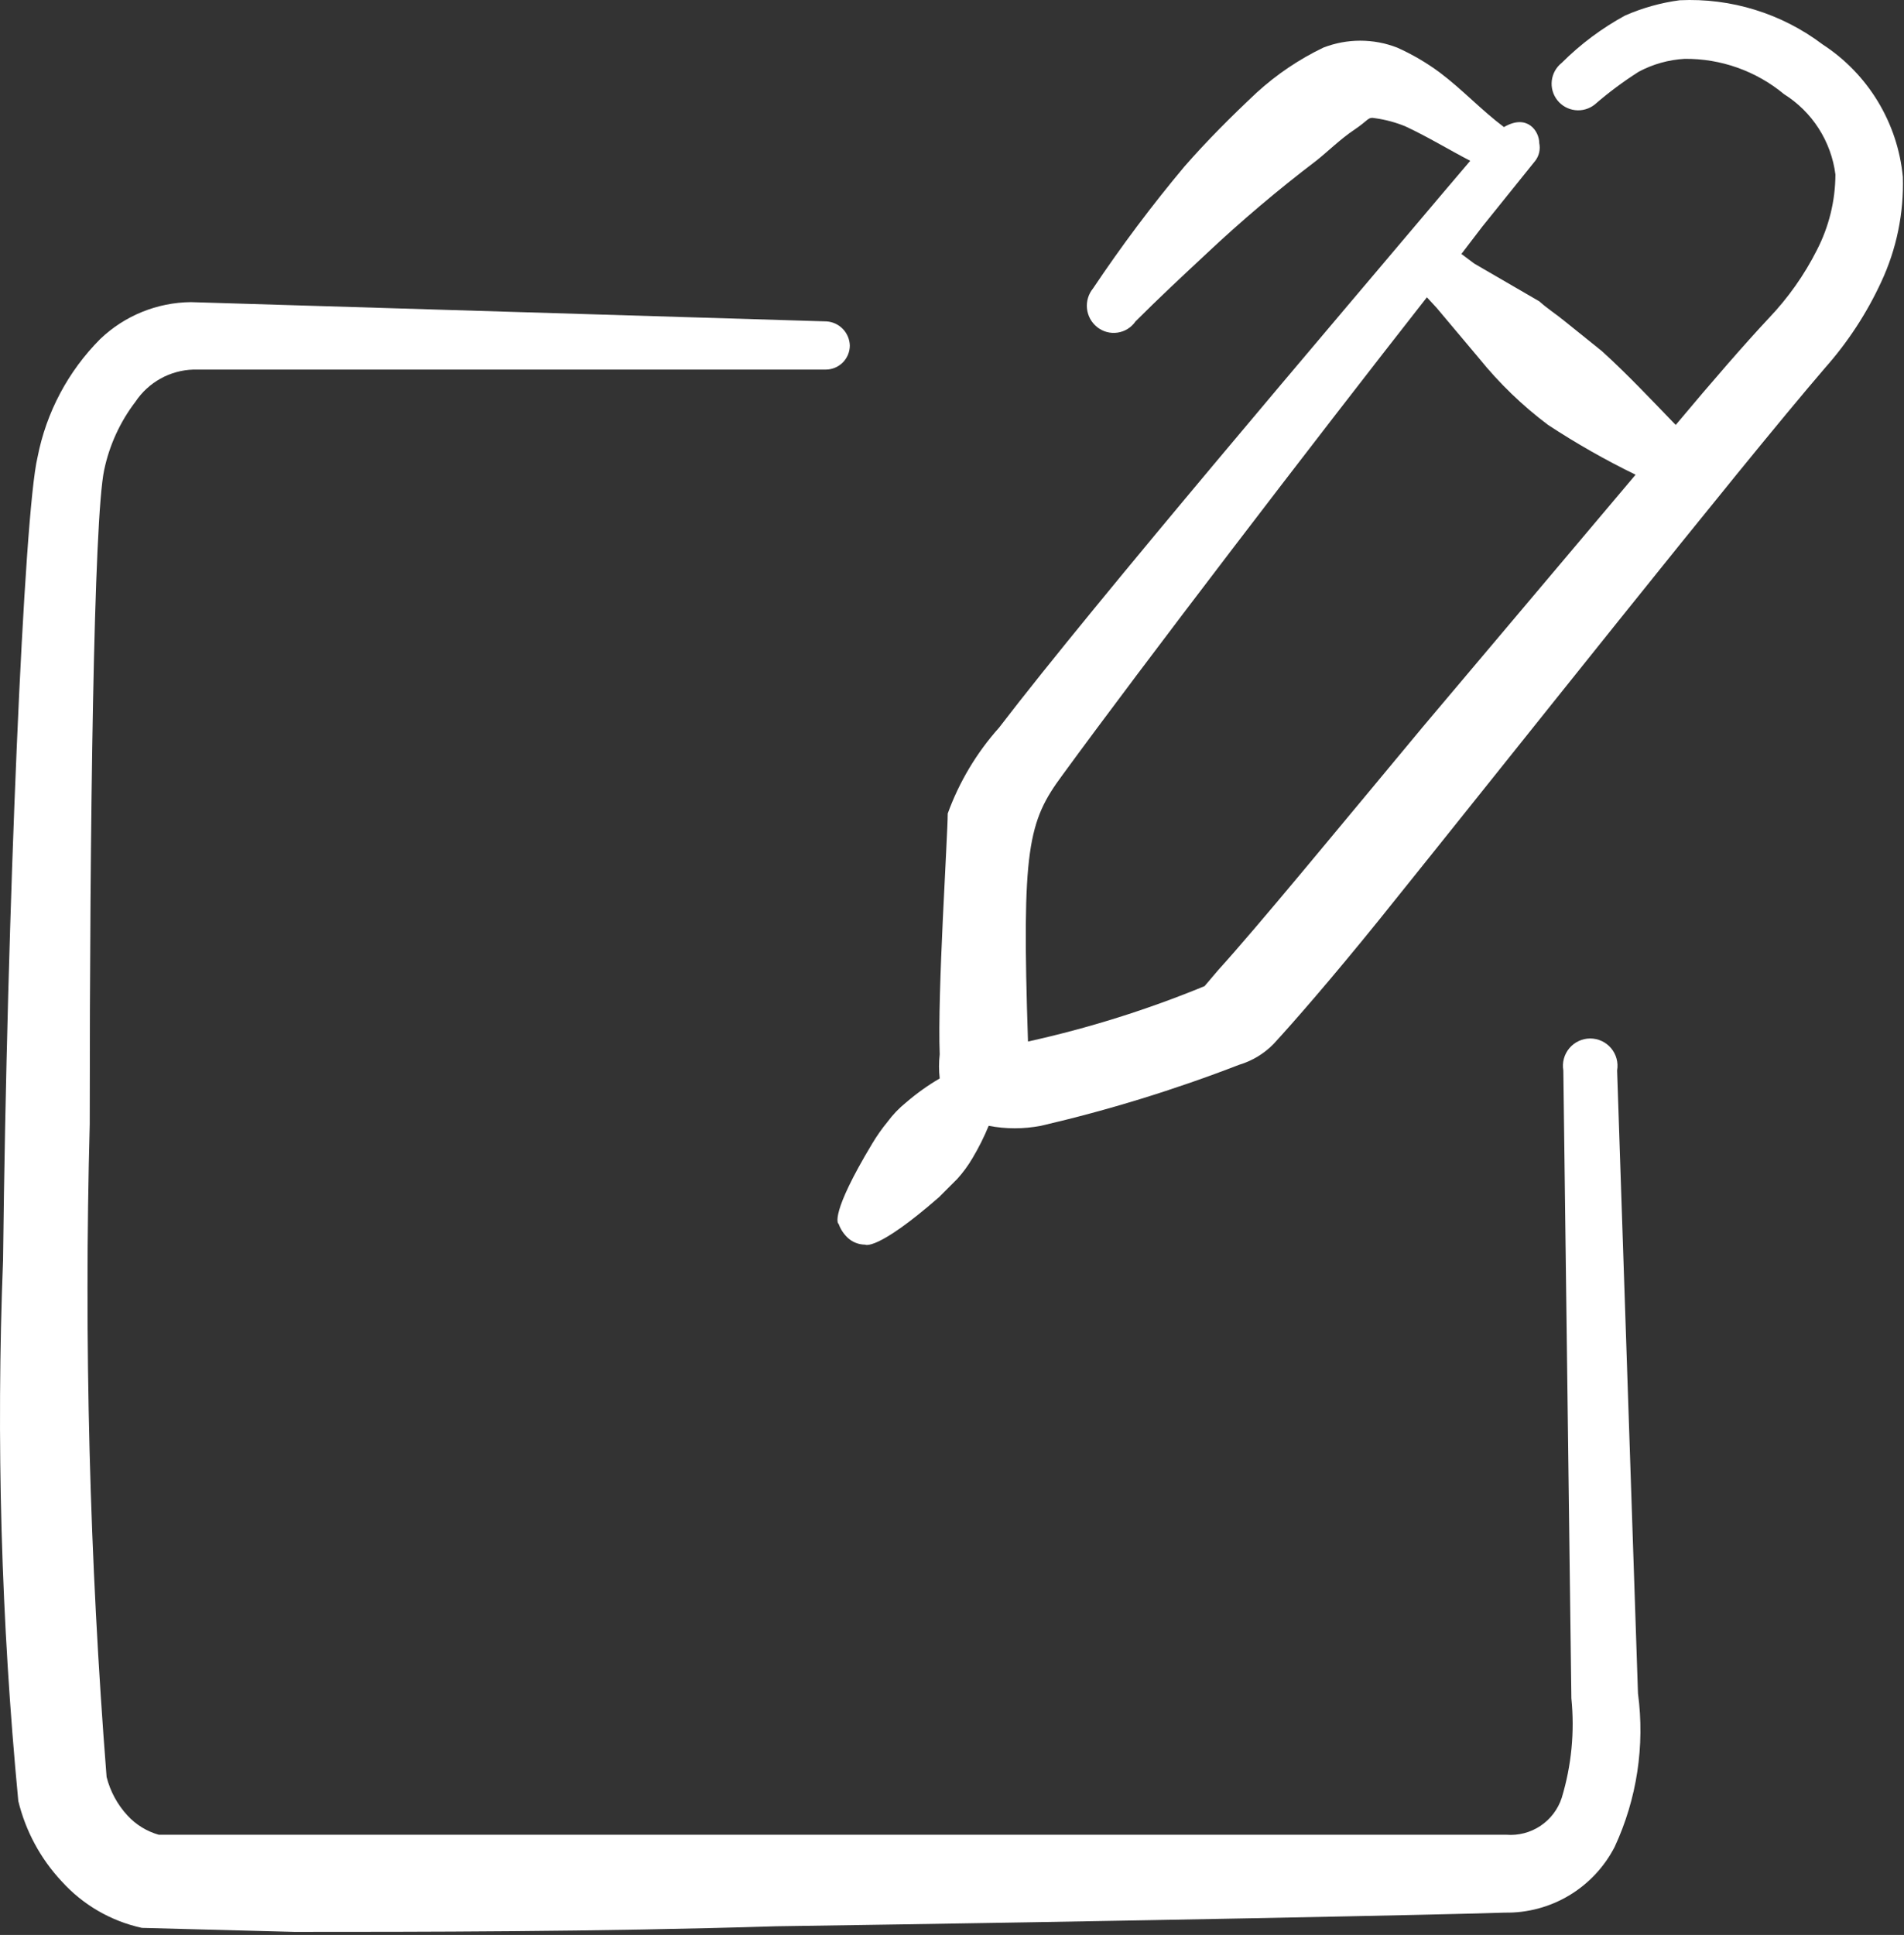
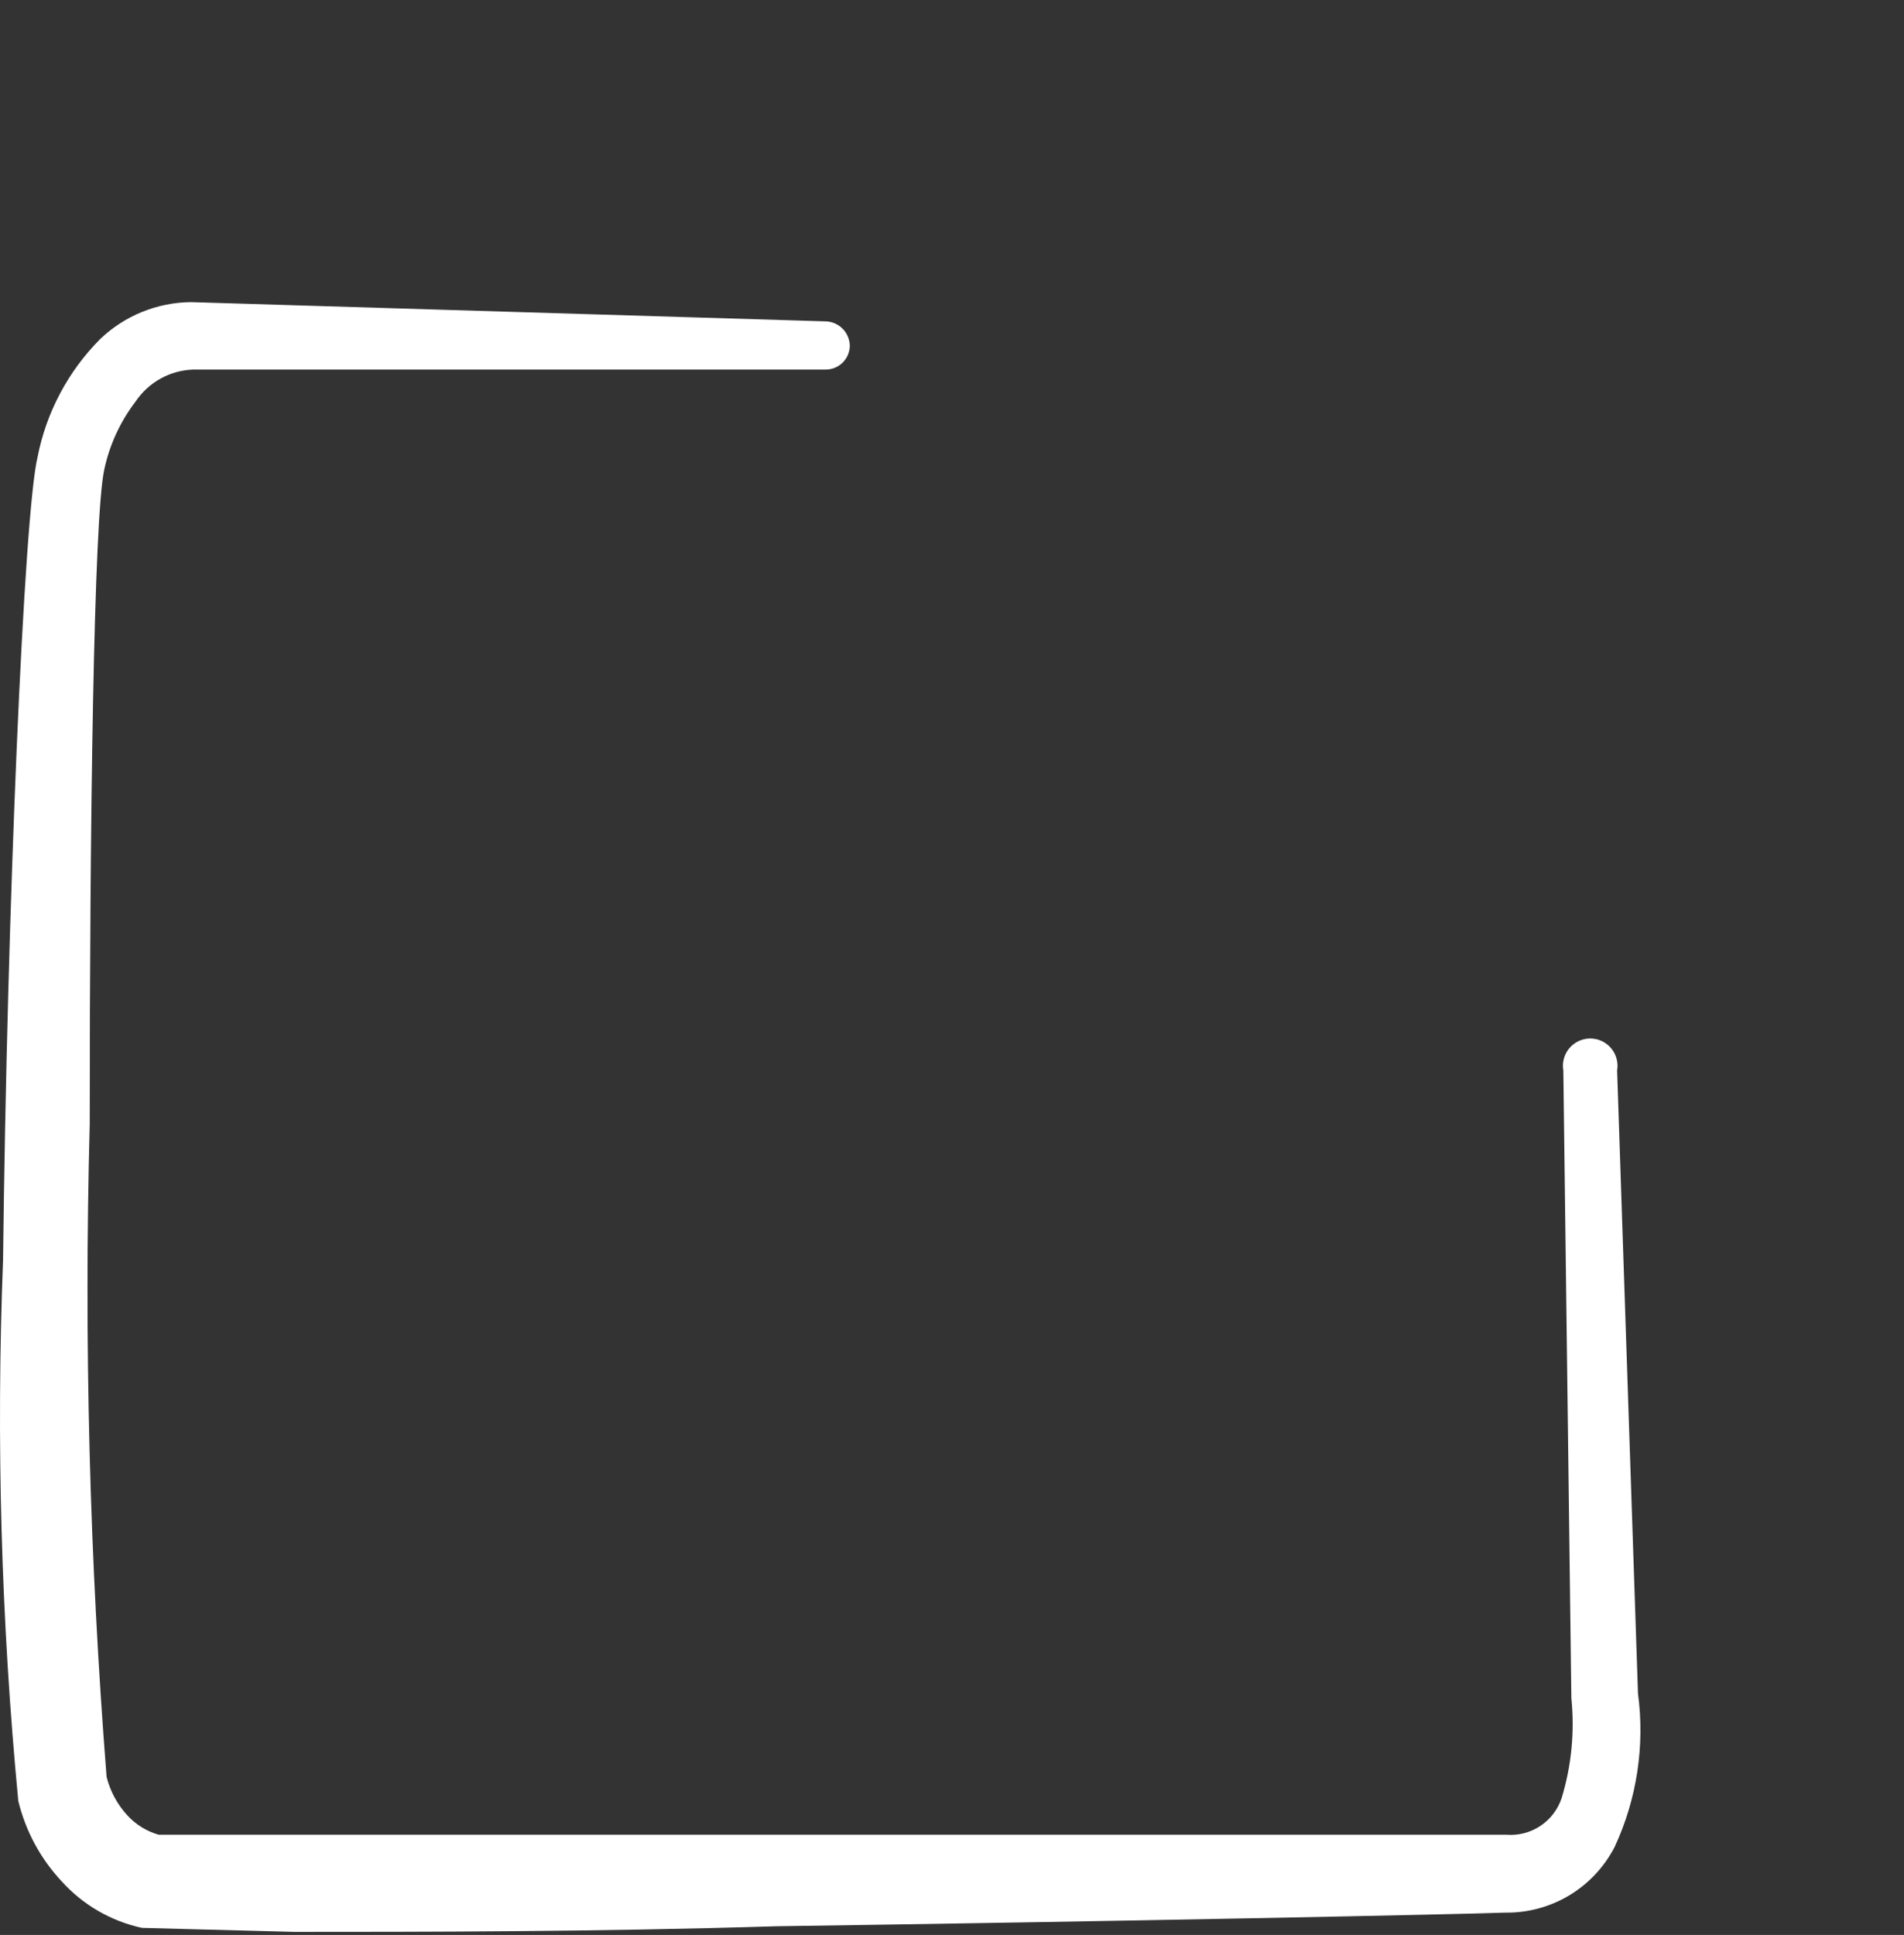
<svg xmlns="http://www.w3.org/2000/svg" width="563" height="572" viewBox="0 0 563 572" fill="none">
  <rect x="0" y="0" width="563" height="572" fill="#333333" stroke="none" />
  <path fill-rule="evenodd" clip-rule="evenodd" d="M478.169 316.437C478.37 315.278 478.316 314.089 478.009 312.954C477.702 311.818 477.15 310.763 476.393 309.863C475.635 308.963 474.69 308.24 473.624 307.743C472.557 307.247 471.395 306.989 470.219 306.989C469.043 306.989 467.88 307.247 466.814 307.743C465.747 308.24 464.802 308.963 464.045 309.863C463.287 310.763 462.736 311.818 462.429 312.954C462.122 314.089 462.067 315.278 462.268 316.437L464.642 502.028C465.648 511.929 464.68 521.932 461.794 531.457C460.686 534.85 458.468 537.773 455.498 539.753C452.527 541.733 448.977 542.656 445.418 542.374H87.29H46.944C43.391 541.369 40.187 539.397 37.689 536.678C34.715 533.453 32.594 529.538 31.518 525.286C26.475 461.102 24.812 396.697 26.534 332.338C26.534 242.866 27.721 153.393 30.806 138.916C32.351 131.587 35.513 124.695 40.062 118.743C41.949 115.915 44.484 113.578 47.456 111.927C50.428 110.276 53.751 109.358 57.15 109.25H244.164C246.052 109.25 247.863 108.5 249.198 107.165C250.534 105.829 251.284 104.018 251.284 102.13C251.228 100.3 250.492 98.556 249.22 97.239C247.947 95.922 246.229 95.128 244.401 95.01L56.438 89.314C46.437 89.417 36.849 93.32 29.619 100.232C20.127 109.769 13.684 121.912 11.108 135.119C7.073 151.732 2.089 268.972 0.903 372.447C-1.174 425.807 0.333 479.247 5.412 532.406C7.573 541.287 11.987 549.461 18.228 556.139C24.507 563.093 32.806 567.907 41.961 569.904L87.053 571.09C122.889 571.09 176.051 571.09 229.45 569.429C329.127 568.005 433.314 565.869 444.943 565.395C451.64 565.513 458.236 563.753 463.983 560.313C469.73 556.873 474.398 551.892 477.457 545.934C484.022 531.788 486.409 516.061 484.34 500.604L478.169 316.437Z" fill="white" />
-   <path fill-rule="evenodd" clip-rule="evenodd" d="M538.926 13.126C526.801 3.974 511.855 -0.644 496.682 0.072C491.118 0.814 485.686 2.332 480.543 4.582C473.655 8.327 467.341 13.043 461.794 18.584C460.158 19.874 459.101 21.762 458.856 23.832C458.611 25.901 459.199 27.983 460.489 29.62C461.779 31.256 463.667 32.313 465.737 32.558C467.806 32.803 469.888 32.215 471.525 30.925C475.628 27.361 479.991 24.109 484.578 21.195C488.759 18.965 493.375 17.67 498.106 17.397C508.842 17.283 519.271 20.983 527.534 27.84C531.661 30.429 535.164 33.9 537.79 38.003C540.416 42.106 542.101 46.741 542.723 51.573C542.692 59.336 540.821 66.981 537.265 73.882C533.538 81.27 528.739 88.068 523.025 94.054C516.142 101.412 506.412 112.566 495.495 125.619C488.375 118.262 481.255 110.667 473.661 103.785L462.744 95.004C460.133 92.868 457.522 91.206 455.149 89.07L435.926 77.916L432.128 75.068L438.299 66.999L453.963 47.538C454.525 46.805 454.923 45.959 455.127 45.057C455.332 44.156 455.34 43.221 455.149 42.317C455.149 38.757 451.589 33.536 444.707 37.57C438.062 32.586 432.366 26.416 425.721 21.432C421.808 18.529 417.59 16.062 413.142 14.075C406.12 11.346 398.33 11.346 391.308 14.075C384.129 17.521 377.493 21.998 371.61 27.365C364.015 34.485 356.895 41.605 350.25 49.199C340.593 60.731 331.561 72.773 323.195 85.273C322.521 86.097 322.017 87.047 321.712 88.067C321.407 89.087 321.306 90.157 321.417 91.216C321.527 92.275 321.846 93.302 322.354 94.237C322.863 95.172 323.552 95.997 324.381 96.665C325.222 97.346 326.194 97.845 327.237 98.131C328.28 98.418 329.371 98.485 330.441 98.329C331.511 98.173 332.538 97.797 333.455 97.225C334.373 96.652 335.162 95.896 335.773 95.004C342.656 88.121 349.776 81.476 356.658 75.068C367.007 65.329 377.86 56.139 389.172 47.538C392.495 44.928 396.292 41.13 400.564 38.282C404.836 35.434 404.361 34.485 406.734 34.96C409.748 35.387 412.697 36.184 415.515 37.333C422.161 40.418 428.331 44.215 434.739 47.538L426.67 57.031C394.631 95.004 324.144 177.594 295.427 215.092C288.792 222.511 283.637 231.13 280.238 240.486C280.238 247.131 277.153 293.647 277.865 311.684C277.595 314.05 277.595 316.438 277.865 318.804C274.331 320.866 270.995 323.25 267.897 325.924C265.843 327.583 264.009 329.497 262.439 331.62C260.779 333.641 259.272 335.783 257.93 338.028C245.351 358.912 247.725 361.76 247.962 361.76C248.541 363.399 249.52 364.867 250.81 366.032C252.187 367.247 253.957 367.921 255.794 367.931C255.794 367.931 259.116 370.067 277.628 353.929L283.086 348.47C284.797 346.573 286.308 344.505 287.596 342.299C289.412 339.258 290.998 336.084 292.342 332.806C297.439 333.775 302.672 333.775 307.769 332.806C327.709 328.181 347.297 322.154 366.389 314.769C370.26 313.615 373.773 311.491 376.594 308.599C382.29 302.428 393.681 289.375 407.684 272.05C447.792 222.211 513.532 139.147 539.638 108.769C546.385 101.16 551.982 92.605 556.251 83.375C560.797 73.658 562.992 63.007 562.659 52.285C561.904 44.392 559.378 36.772 555.269 29.992C551.16 23.212 545.573 17.447 538.926 13.126V13.126ZM360.218 286.765L356.183 291.511C339.287 298.472 321.817 303.951 303.971 307.887C302.073 250.691 303.971 242.859 314.176 229.094C337.909 196.58 388.223 130.84 421.923 87.884L424.771 90.969L437.35 105.921C443.313 113.305 450.169 119.921 457.76 125.619C466.061 131.069 474.701 135.984 483.629 140.333L420.737 214.854C394.868 245.944 371.847 273.949 360.218 286.765Z" fill="white" />
</svg>